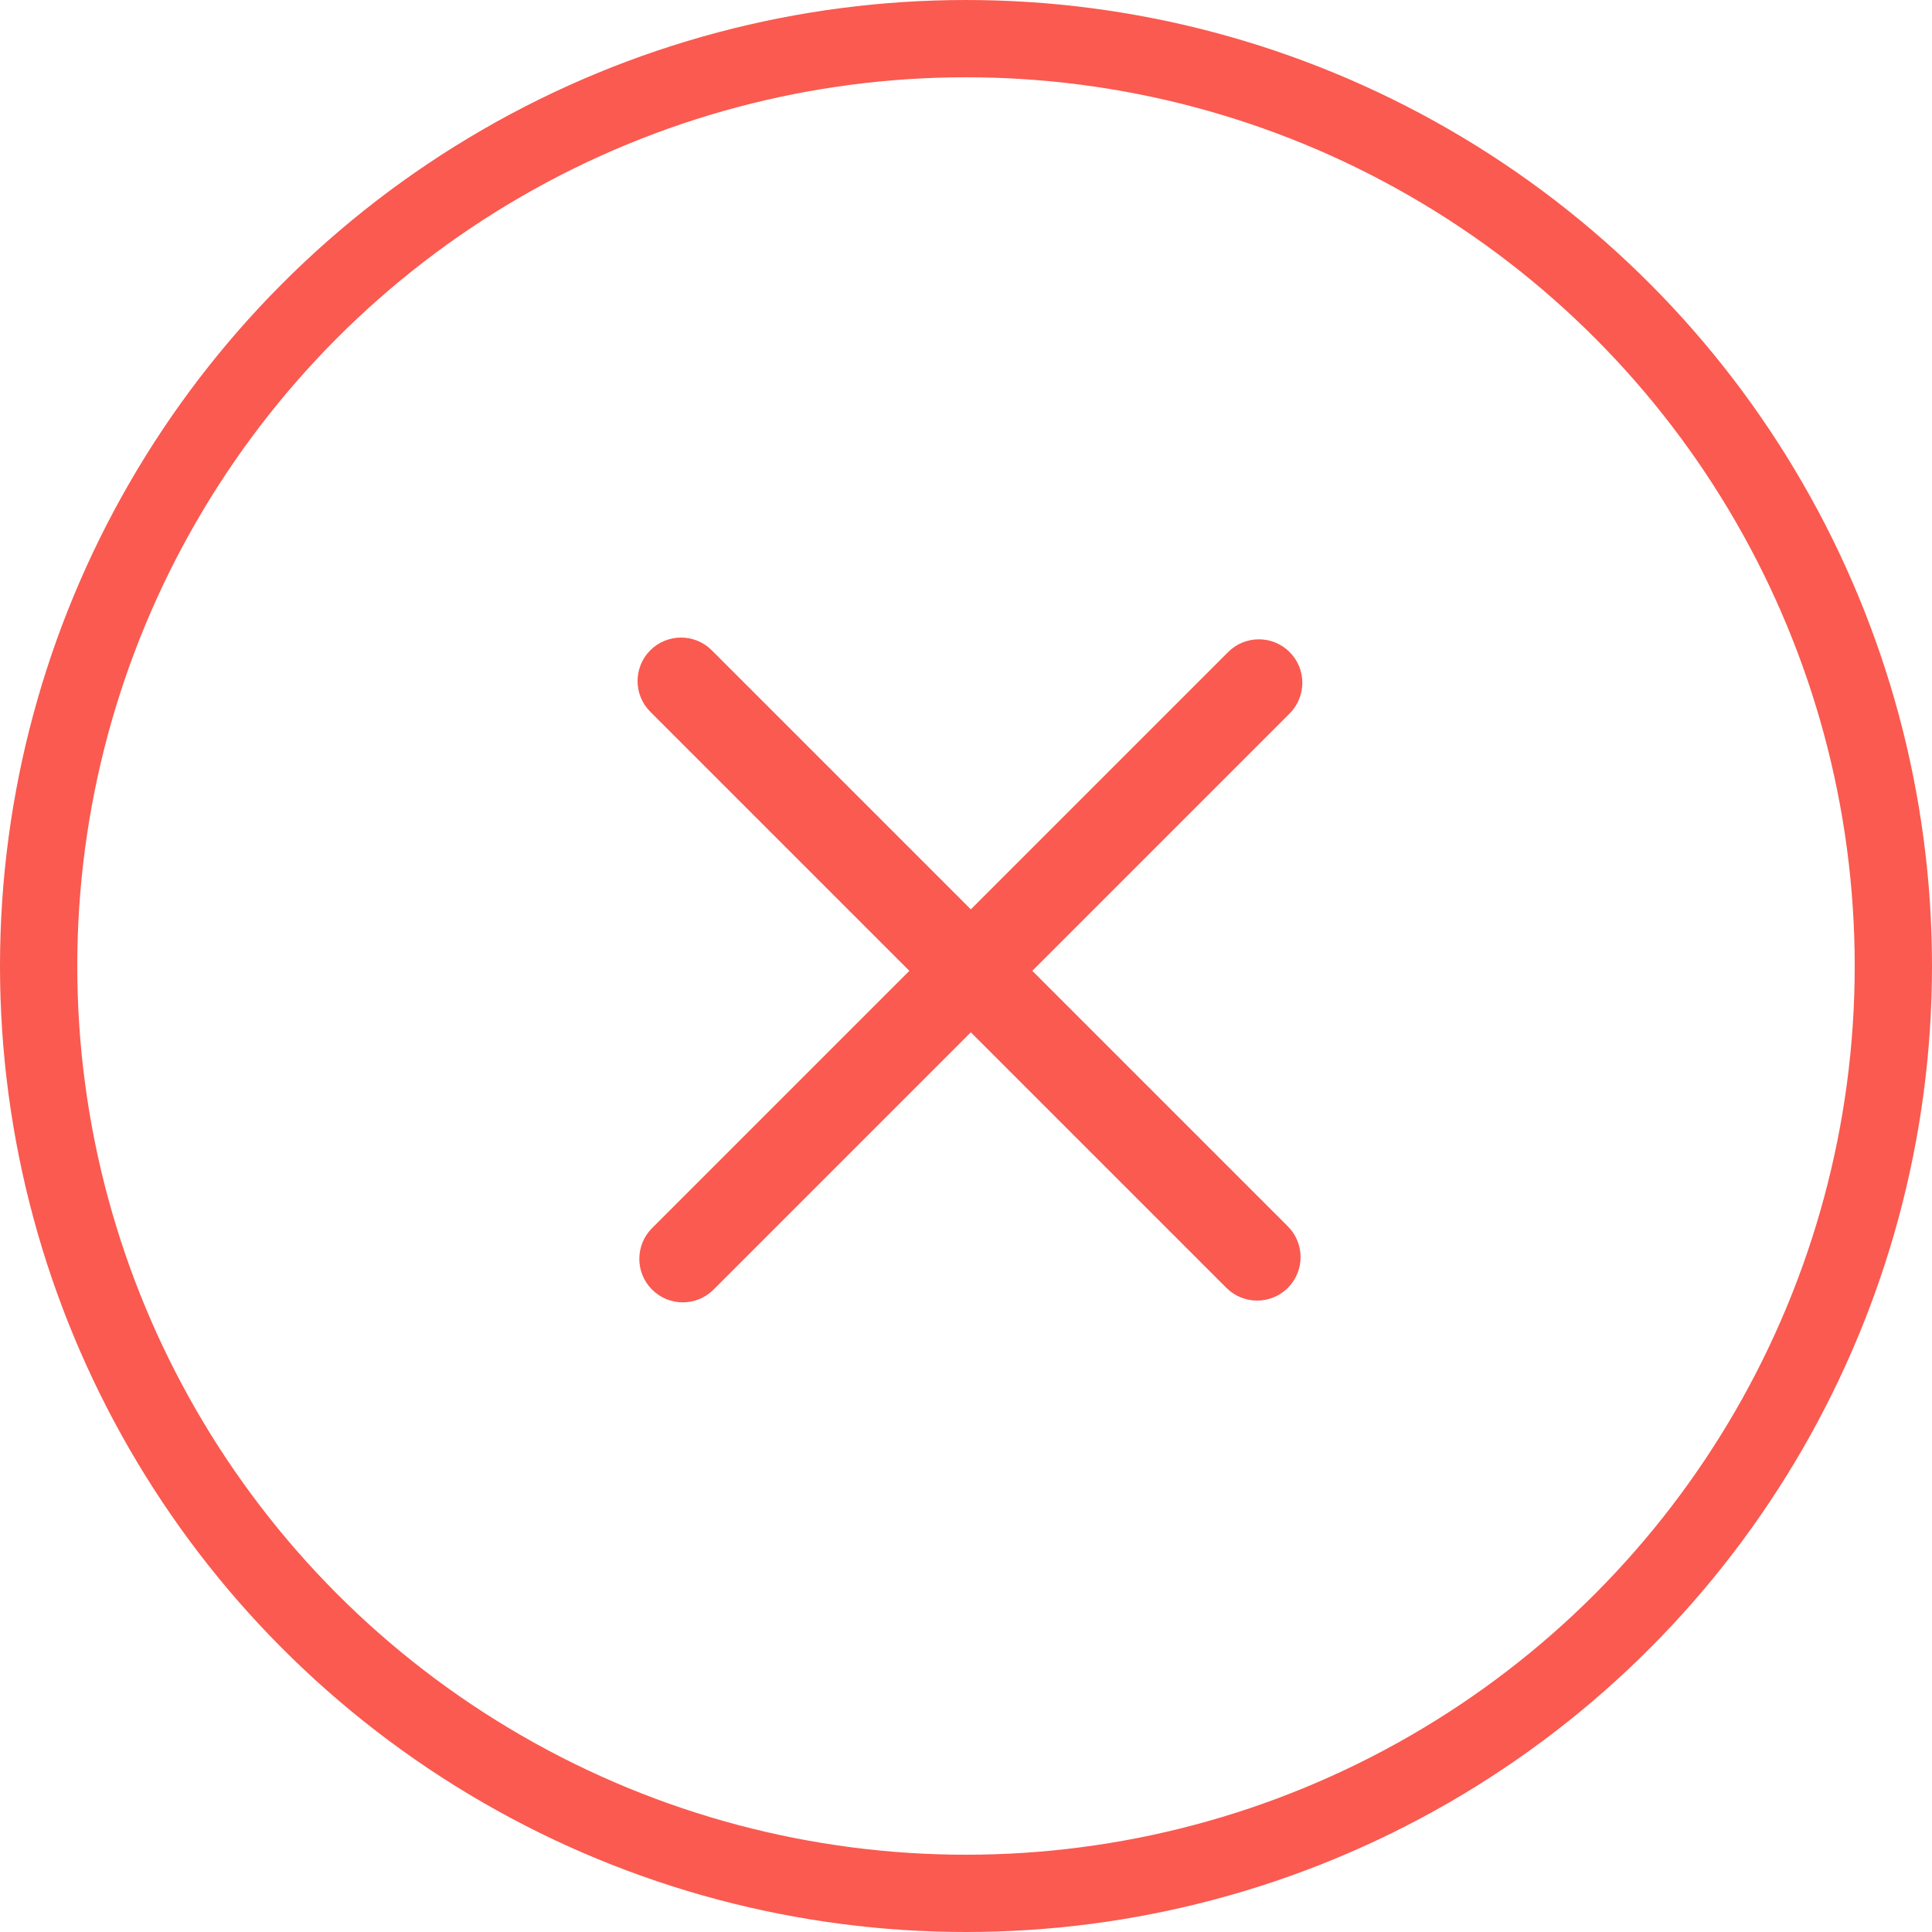
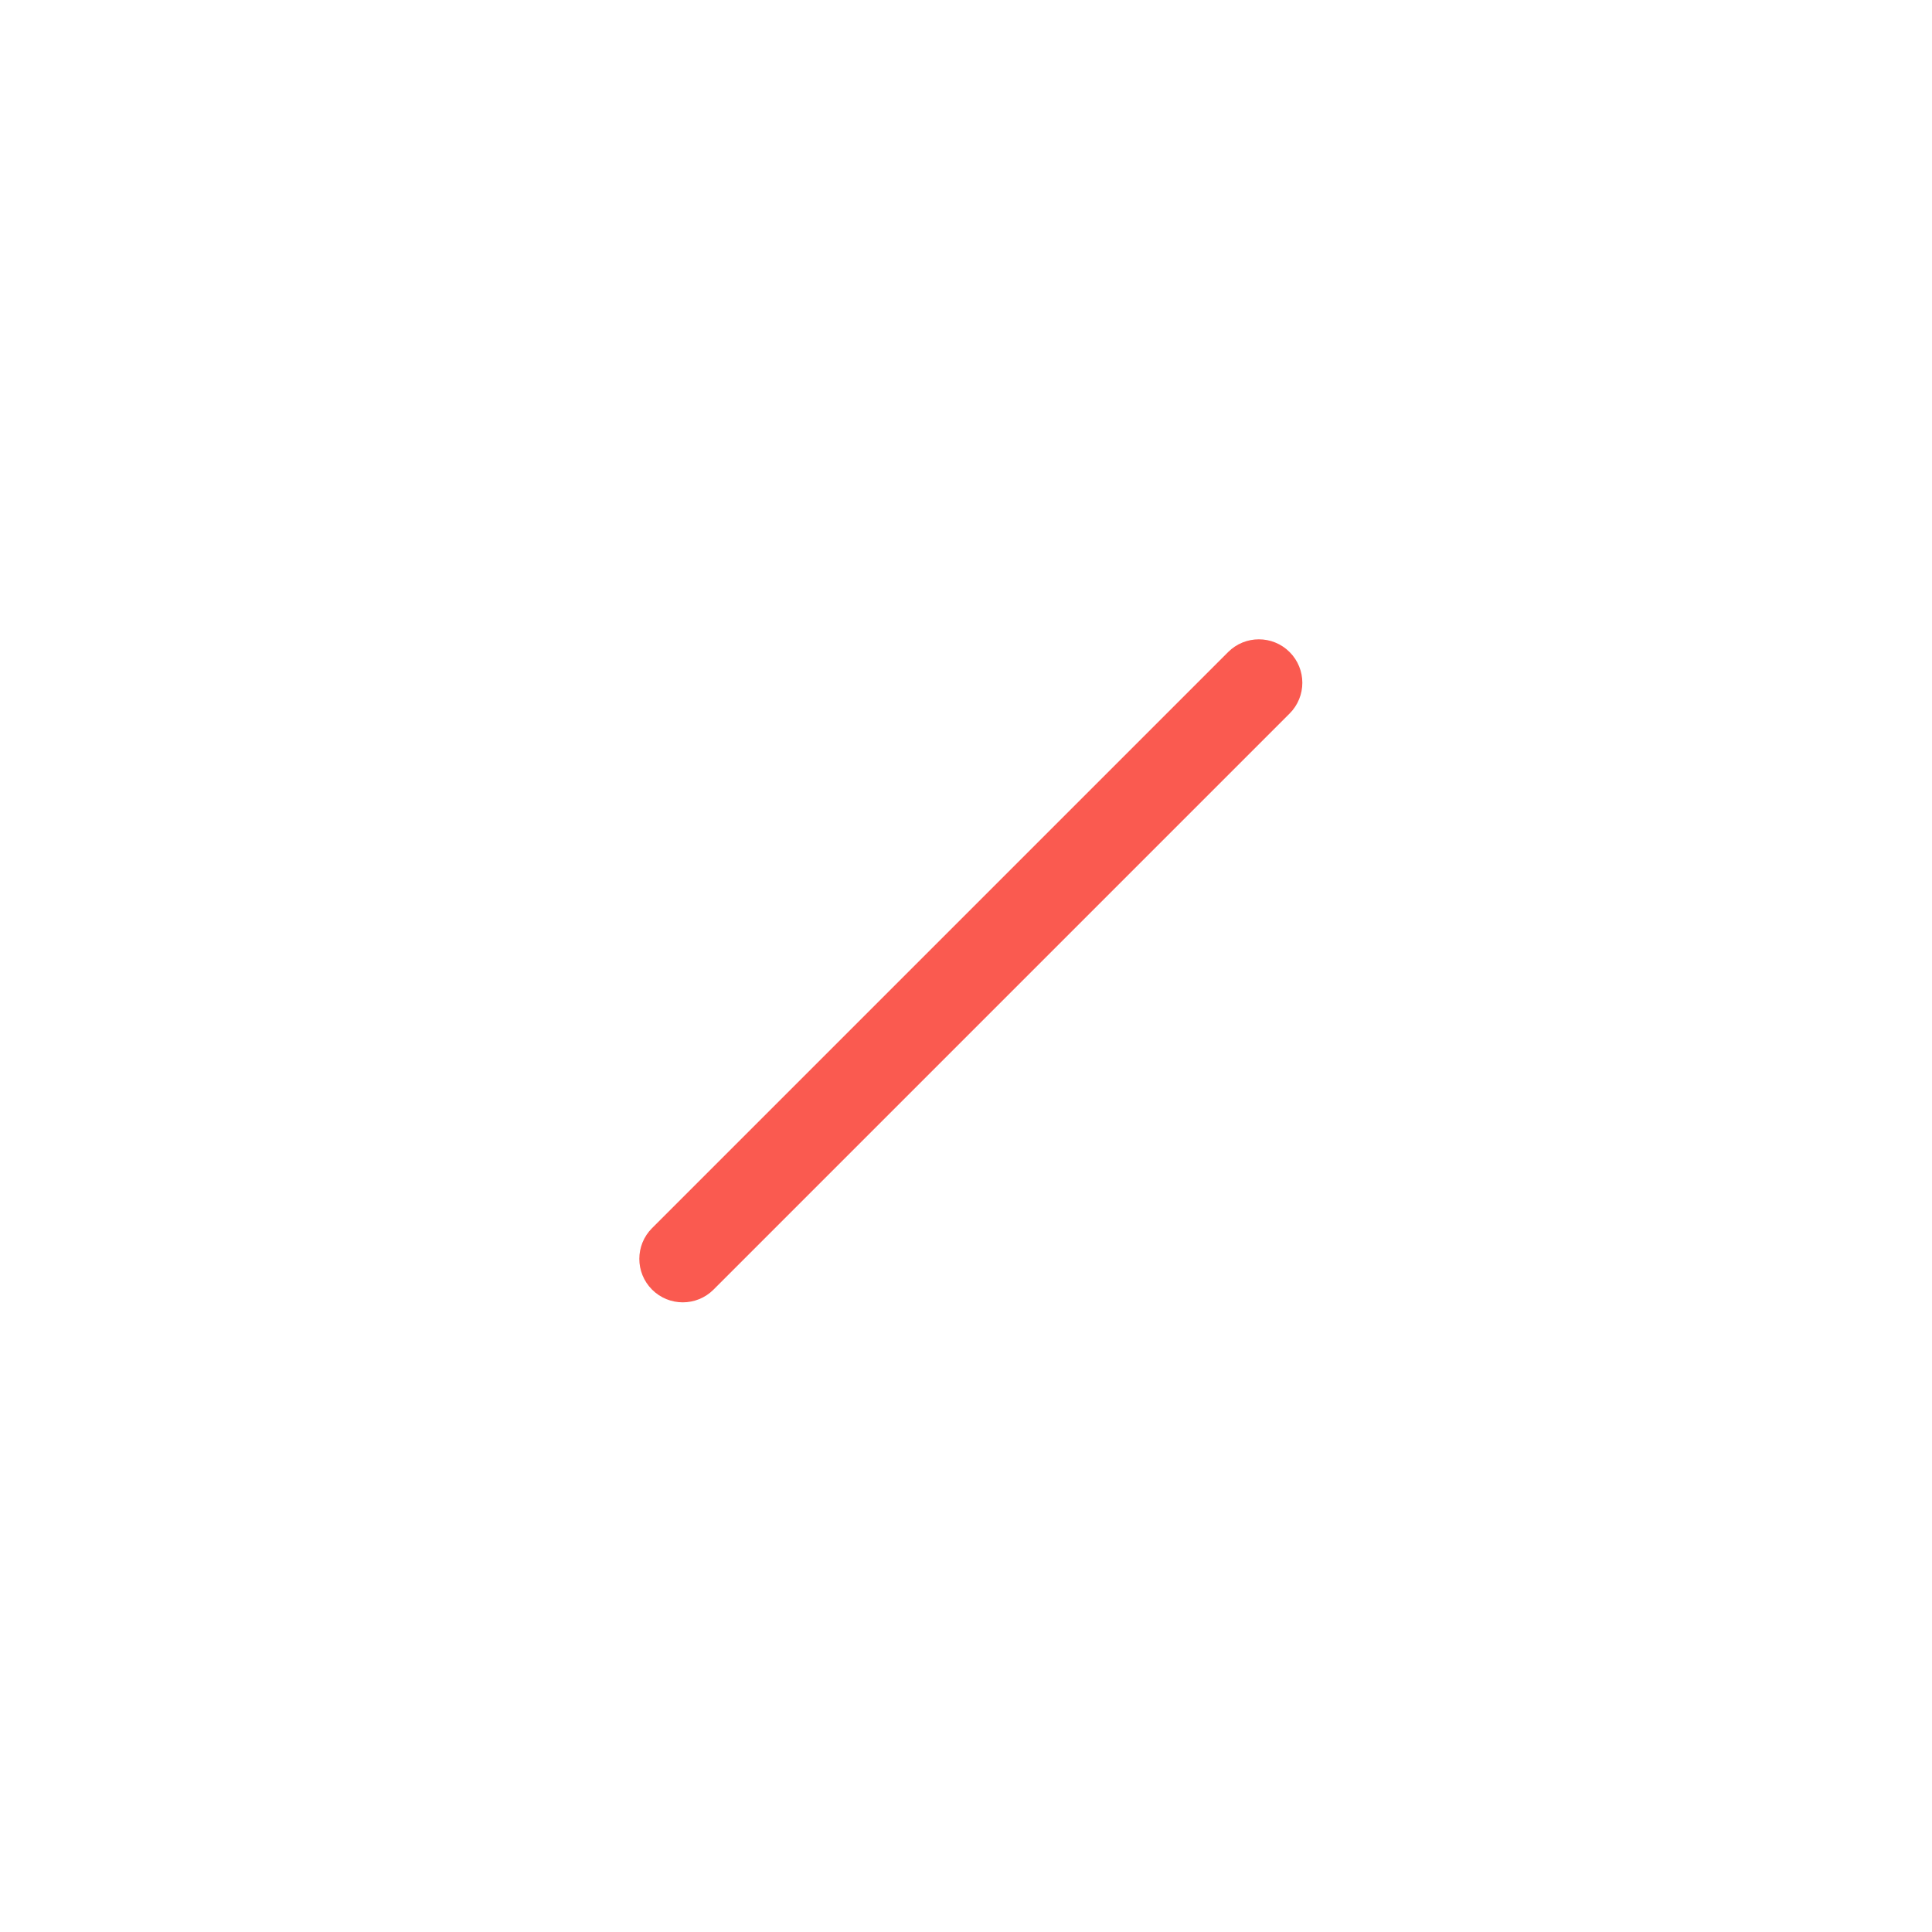
<svg xmlns="http://www.w3.org/2000/svg" width="200" height="200" viewBox="0 0 200 200" fill="none">
-   <circle cx="100" cy="100" r="96" stroke="#FA5A50" stroke-width="8" />
-   <path fill-rule="evenodd" clip-rule="evenodd" d="M133.318 133.318C131.561 135.075 128.711 135.075 126.954 133.318L67.318 73.682C65.561 71.925 65.561 69.075 67.318 67.318C69.075 65.561 71.925 65.561 73.682 67.318L133.318 126.954C135.075 128.711 135.075 131.561 133.318 133.318Z" fill="#FA5A50" />
  <path fill-rule="evenodd" clip-rule="evenodd" d="M133.5 67.5C135.257 69.257 135.257 72.107 133.5 73.864L73.864 133.5C72.107 135.257 69.257 135.257 67.5 133.5C65.743 131.743 65.743 128.893 67.5 127.136L127.136 67.5C128.893 65.743 131.743 65.743 133.5 67.5Z" fill="#FA5A50" />
</svg>